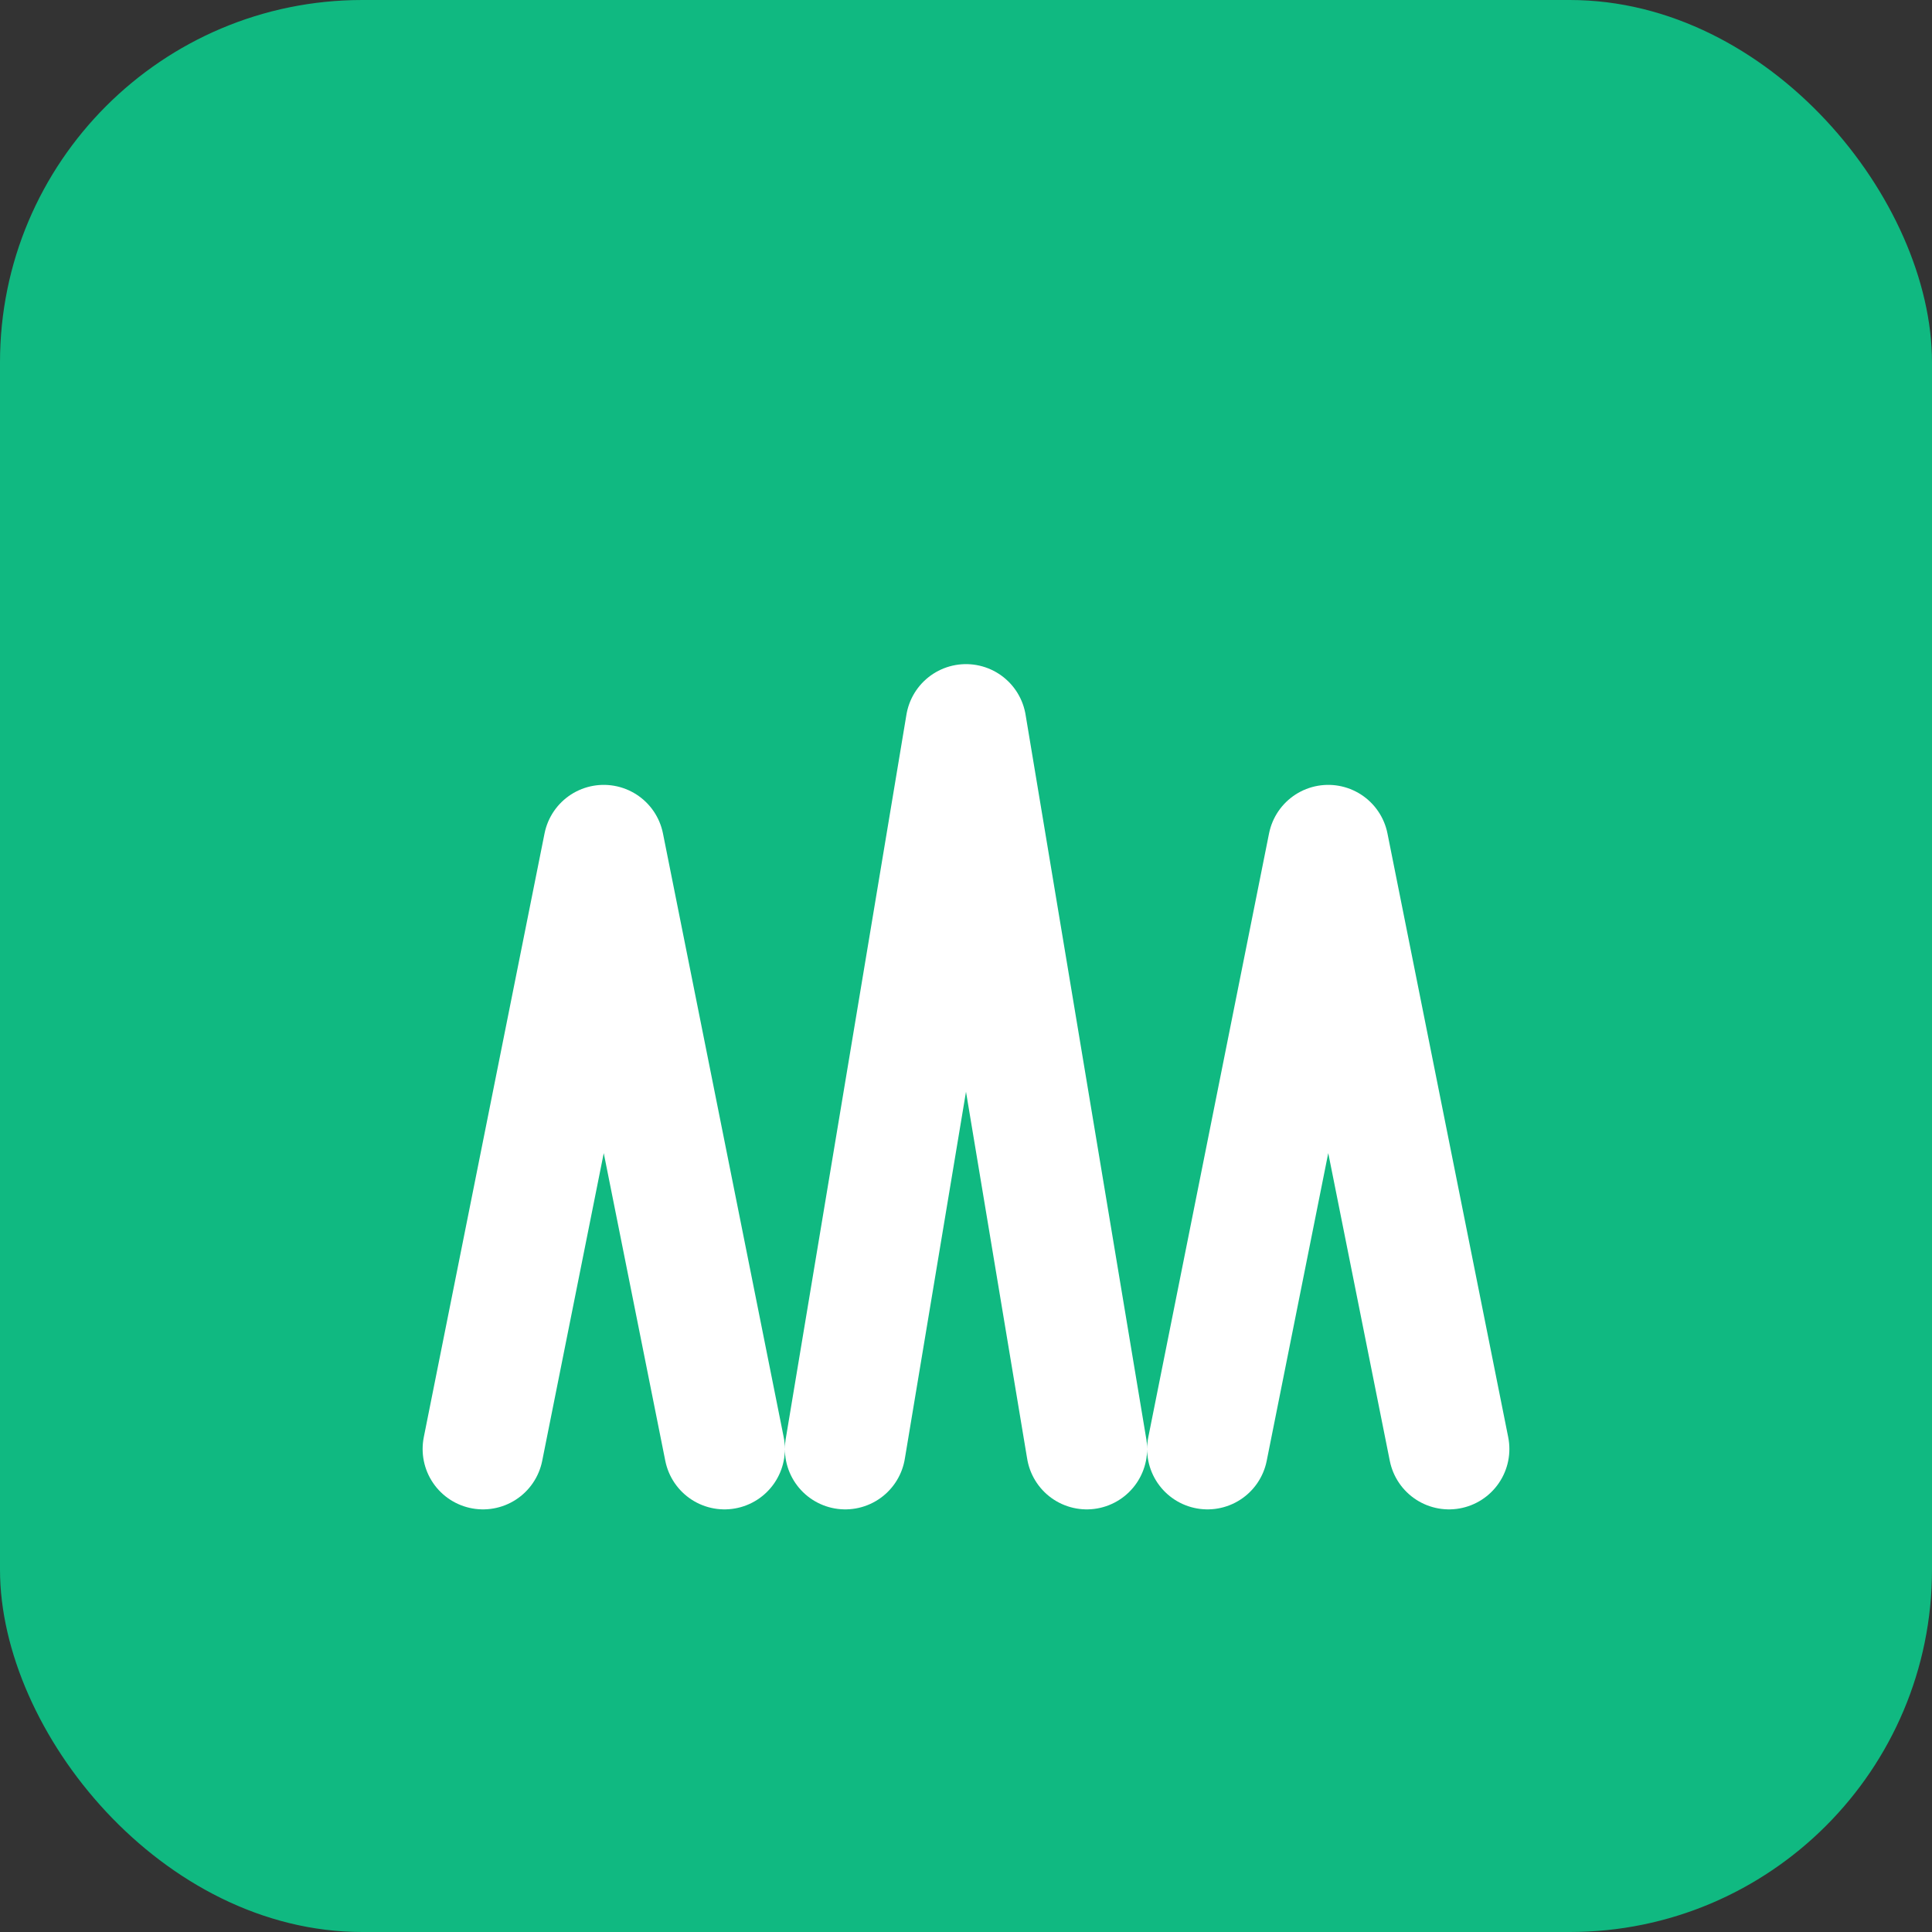
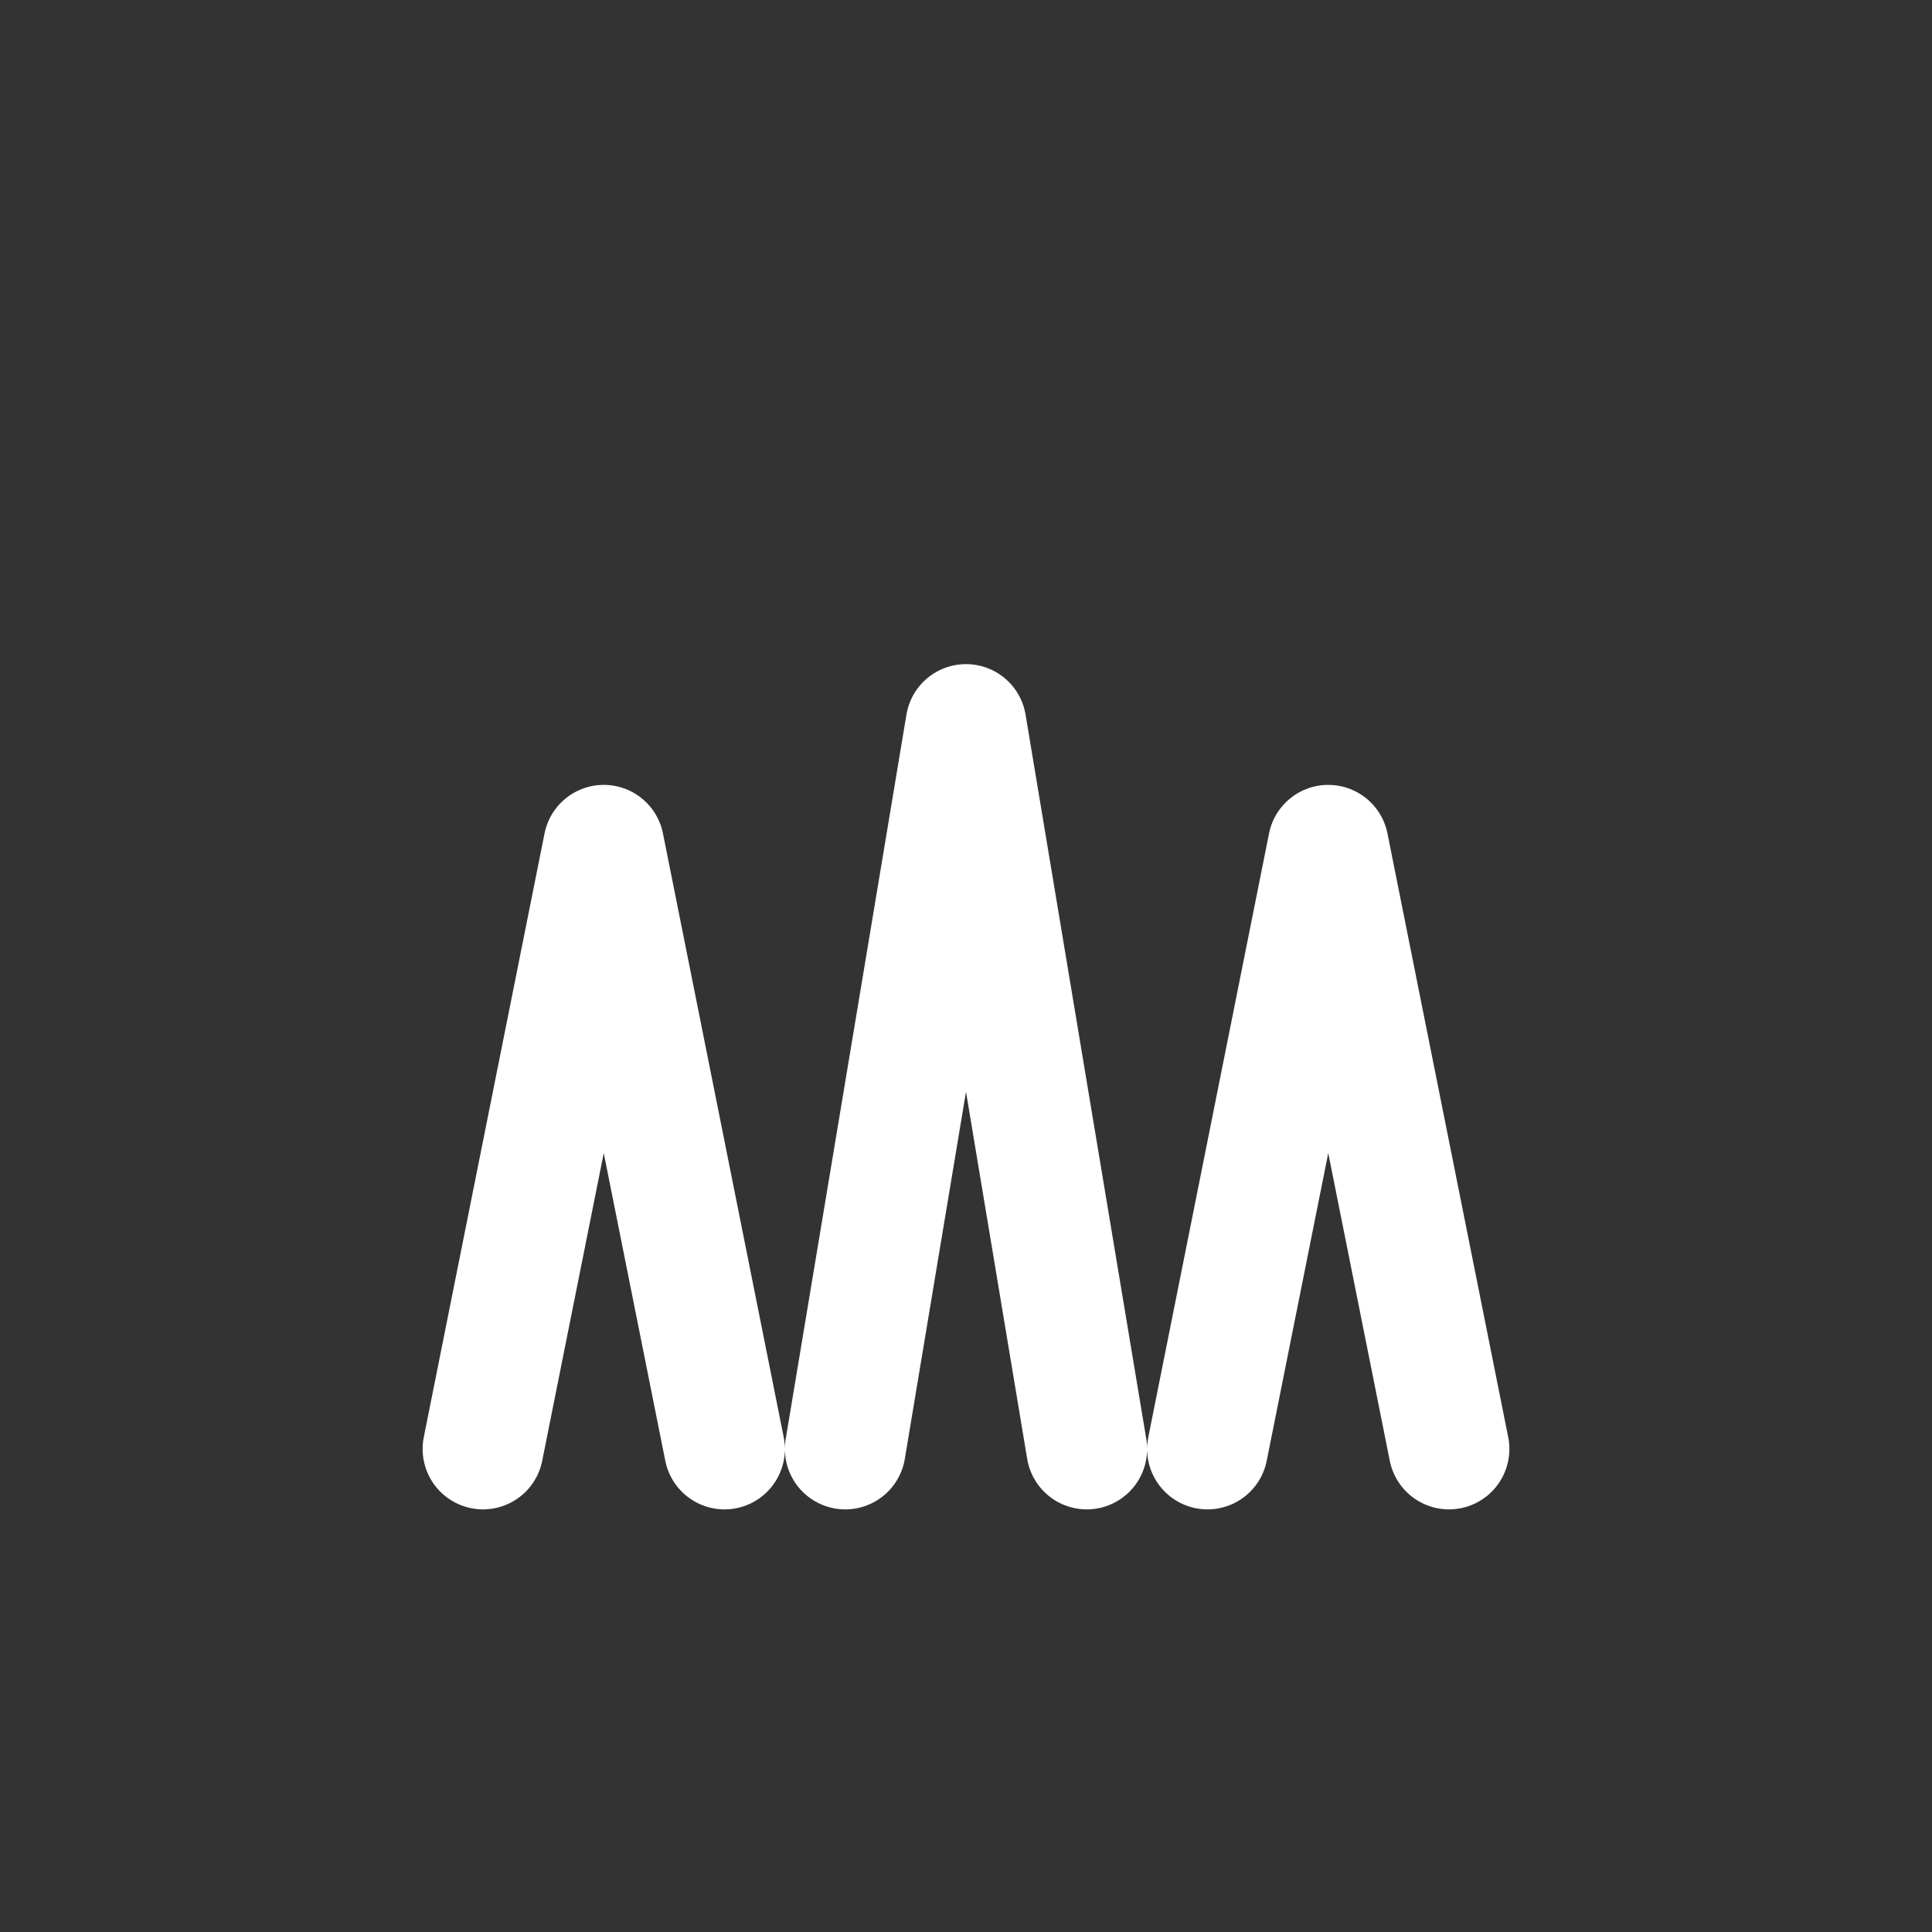
<svg xmlns="http://www.w3.org/2000/svg" viewBox="0 0 32 32">
  <rect x="0" y="0" width="32" height="32" fill="#333333" stroke="none" />
-   <rect width="32" height="32" rx="6" fill="#10B981" />
  <path d="M8 24 L10 14 L12 24 M14 24 L16 12 L18 24 M20 24 L22 14 L24 24" stroke="white" stroke-width="2" stroke-linecap="round" stroke-linejoin="round" fill="none" />
</svg>